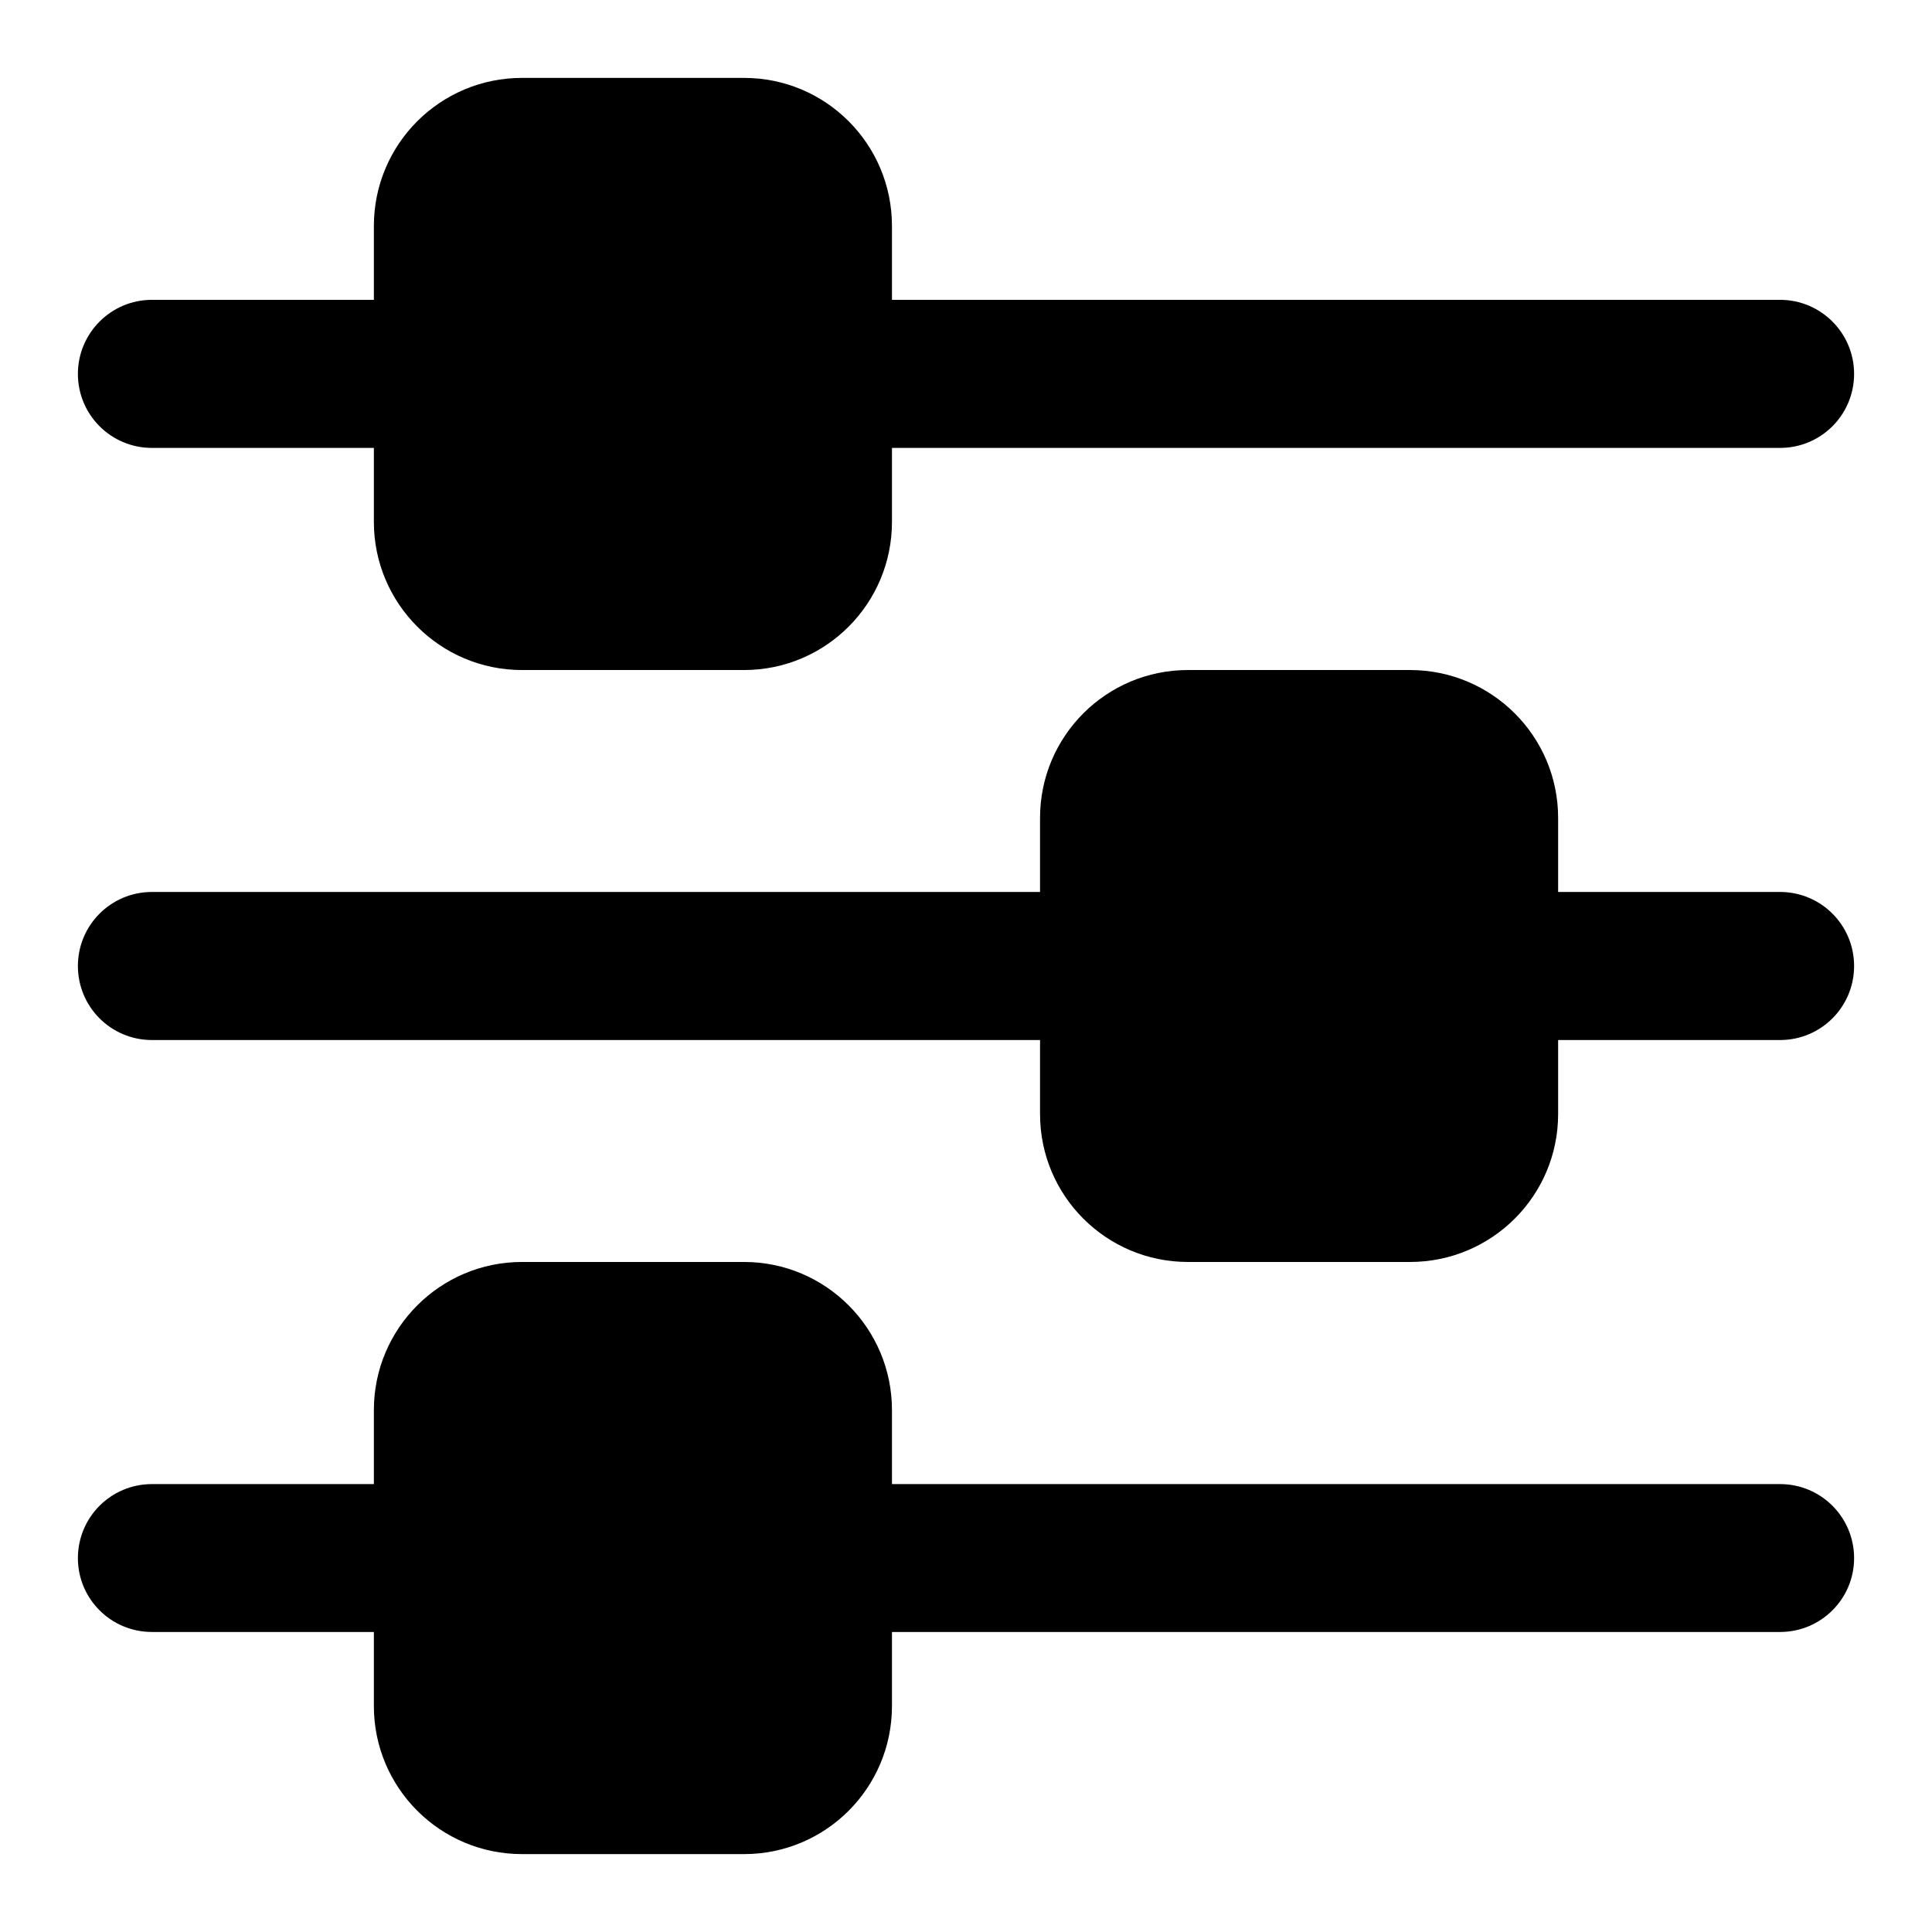
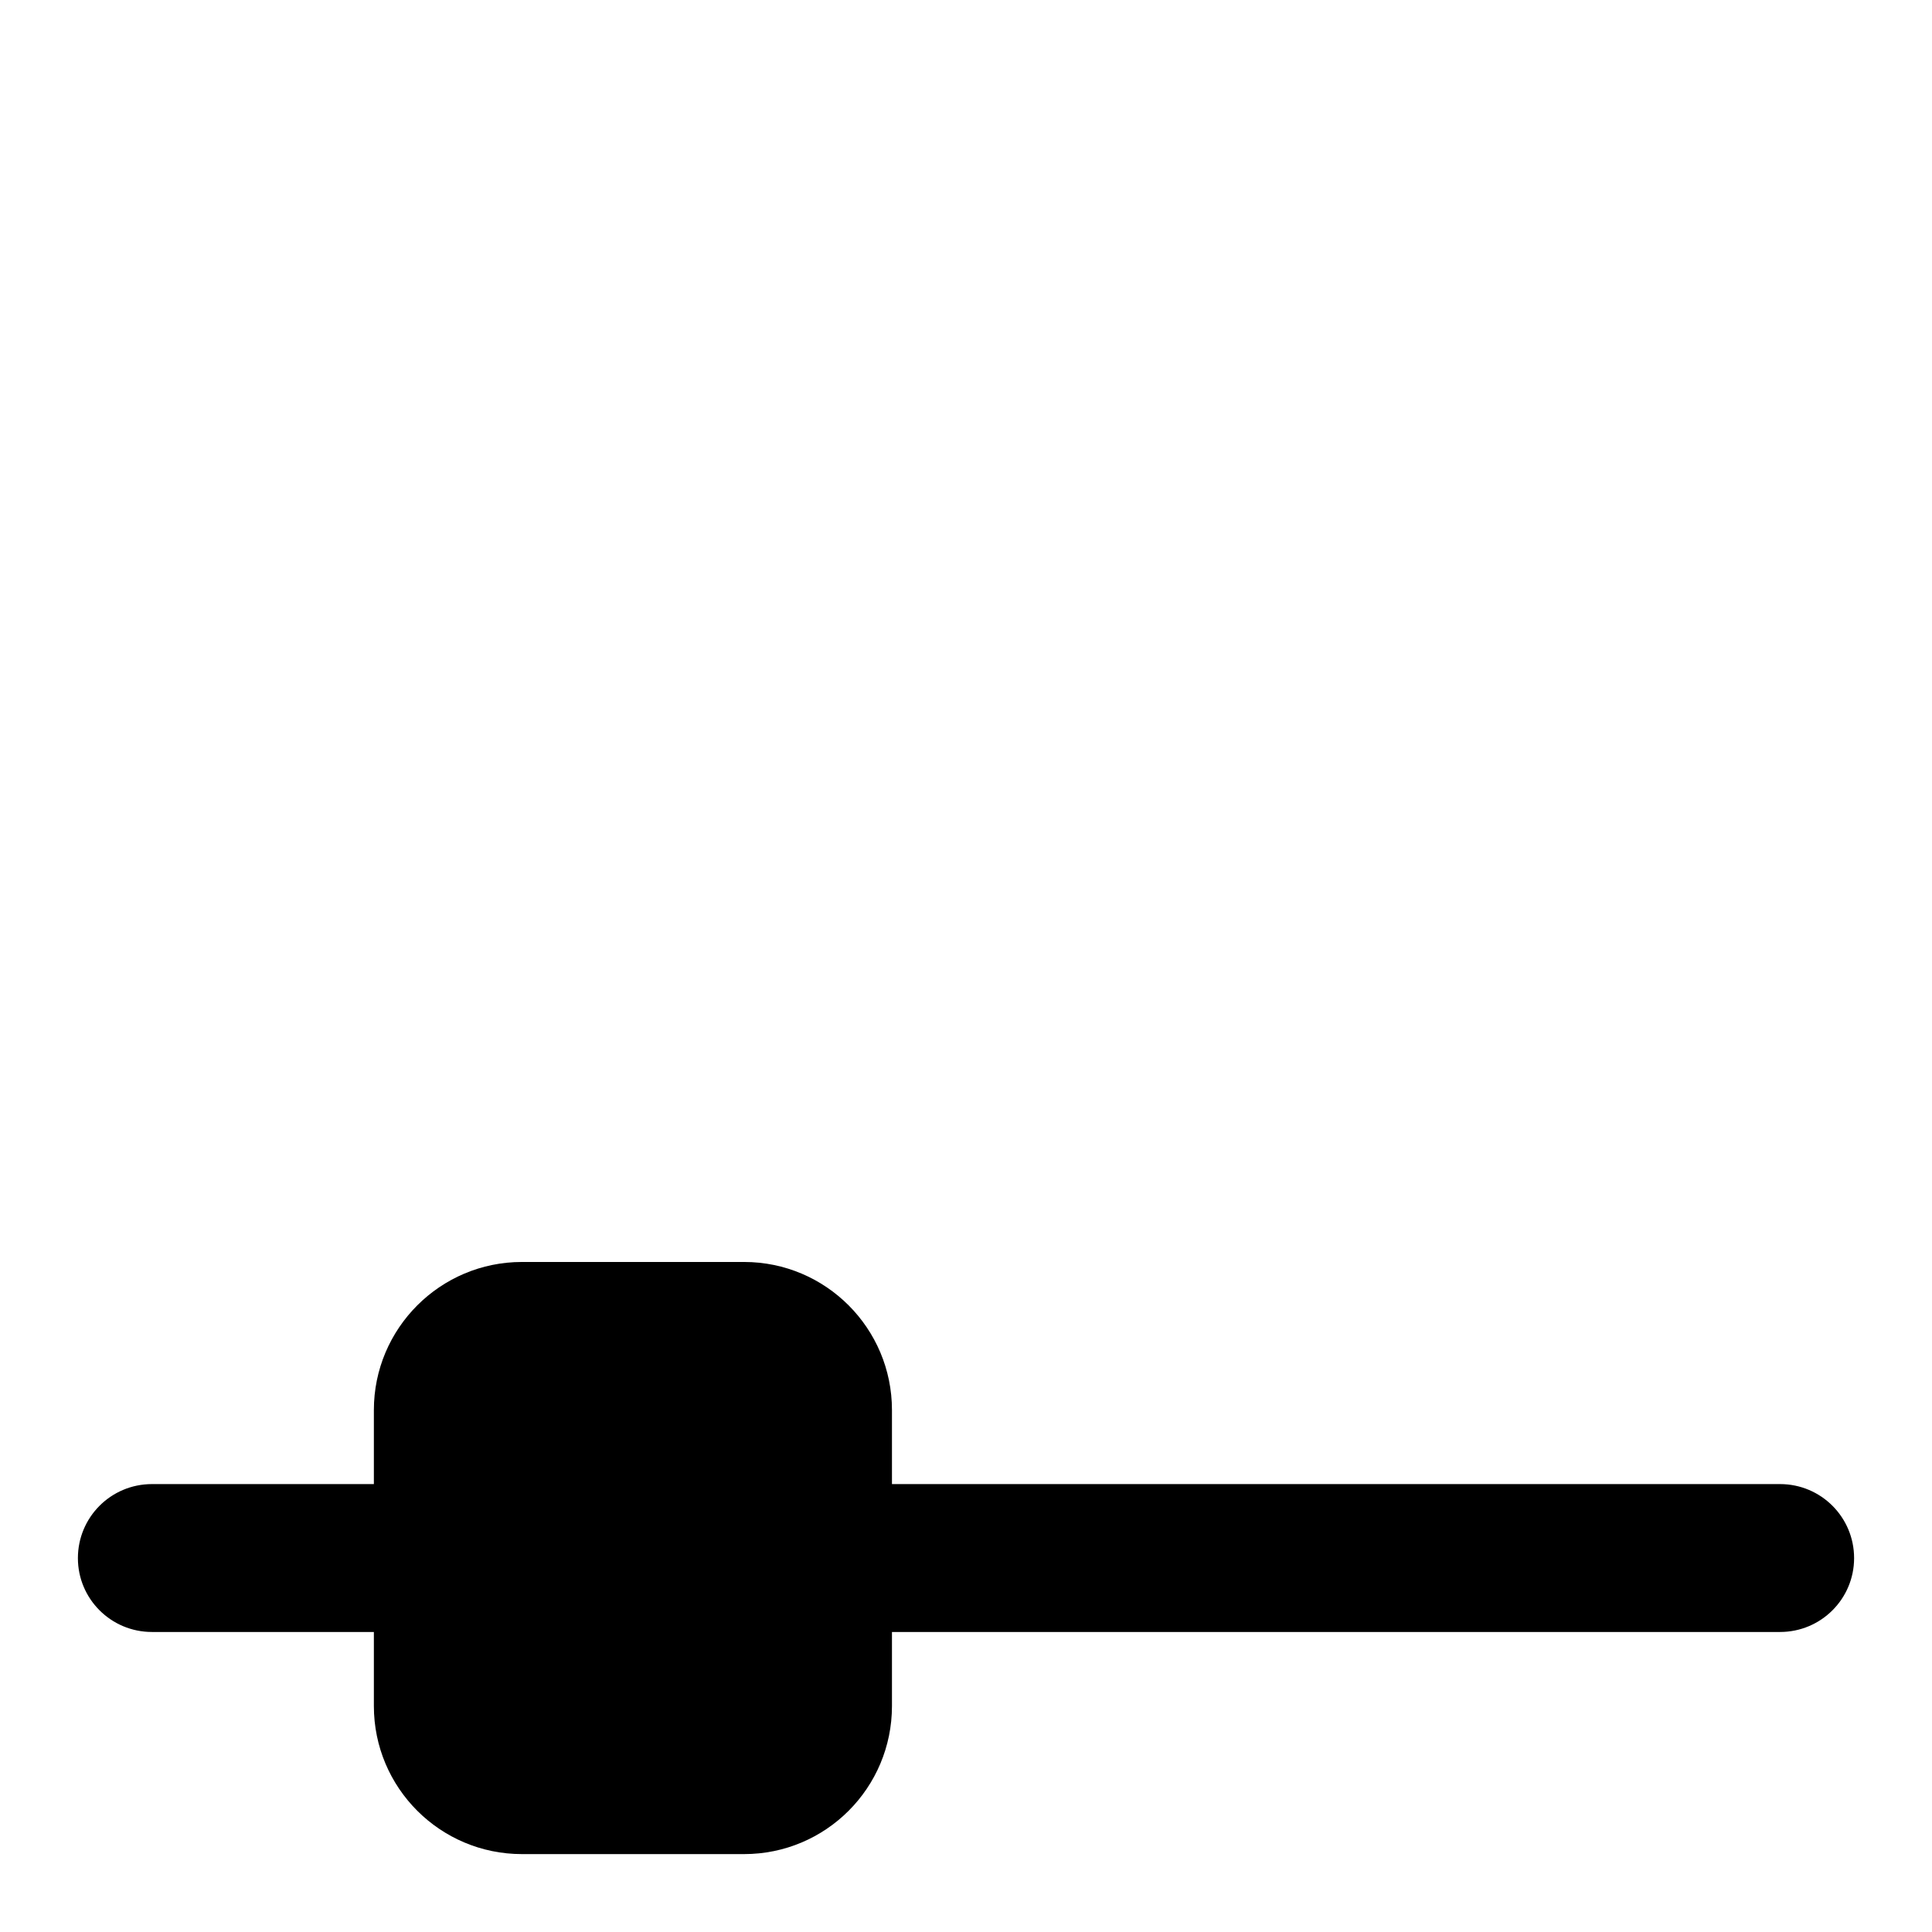
<svg xmlns="http://www.w3.org/2000/svg" width="31" height="31" viewBox="0 0 31 31" fill="none">
  <path d="M29.75 25.001C29.75 25.655 29.219 26.186 28.562 26.186H14.312V27.374C14.312 28.688 13.25 29.75 11.939 29.75H8.375C7.064 29.75 5.999 28.688 5.999 27.374V26.186H2.438C1.781 26.186 1.25 25.655 1.25 25.001C1.25 24.344 1.781 23.813 2.438 23.813H5.999V22.625C5.999 21.314 7.064 20.249 8.375 20.249H11.939C13.25 20.249 14.312 21.314 14.312 22.625V23.813H28.562C29.219 23.813 29.75 24.344 29.75 25.001Z" fill="black" />
-   <path d="M29.75 15.5C29.75 16.157 29.219 16.688 28.562 16.688H25.001V17.876C25.001 19.187 23.936 20.249 22.625 20.249H19.061C17.75 20.249 16.688 19.187 16.688 17.876V16.688H2.438C1.781 16.688 1.25 16.157 1.25 15.5C1.25 14.843 1.781 14.312 2.438 14.312H16.688V13.124C16.688 11.813 17.75 10.751 19.061 10.751H22.625C23.936 10.751 25.001 11.813 25.001 13.124V14.312H28.562C29.219 14.312 29.75 14.843 29.75 15.5Z" fill="black" />
-   <path d="M1.25 5.999C1.25 5.345 1.781 4.811 2.438 4.811H5.999V3.626C5.999 2.312 7.064 1.25 8.375 1.25H11.939C13.25 1.25 14.312 2.312 14.312 3.626V4.811H28.562C29.219 4.811 29.75 5.345 29.75 5.999C29.75 6.656 29.219 7.187 28.562 7.187H14.312V8.375C14.312 9.686 13.25 10.751 11.939 10.751H8.375C7.064 10.751 5.999 9.686 5.999 8.375V7.187H2.438C1.781 7.187 1.25 6.656 1.25 5.999Z" fill="black" />
</svg>